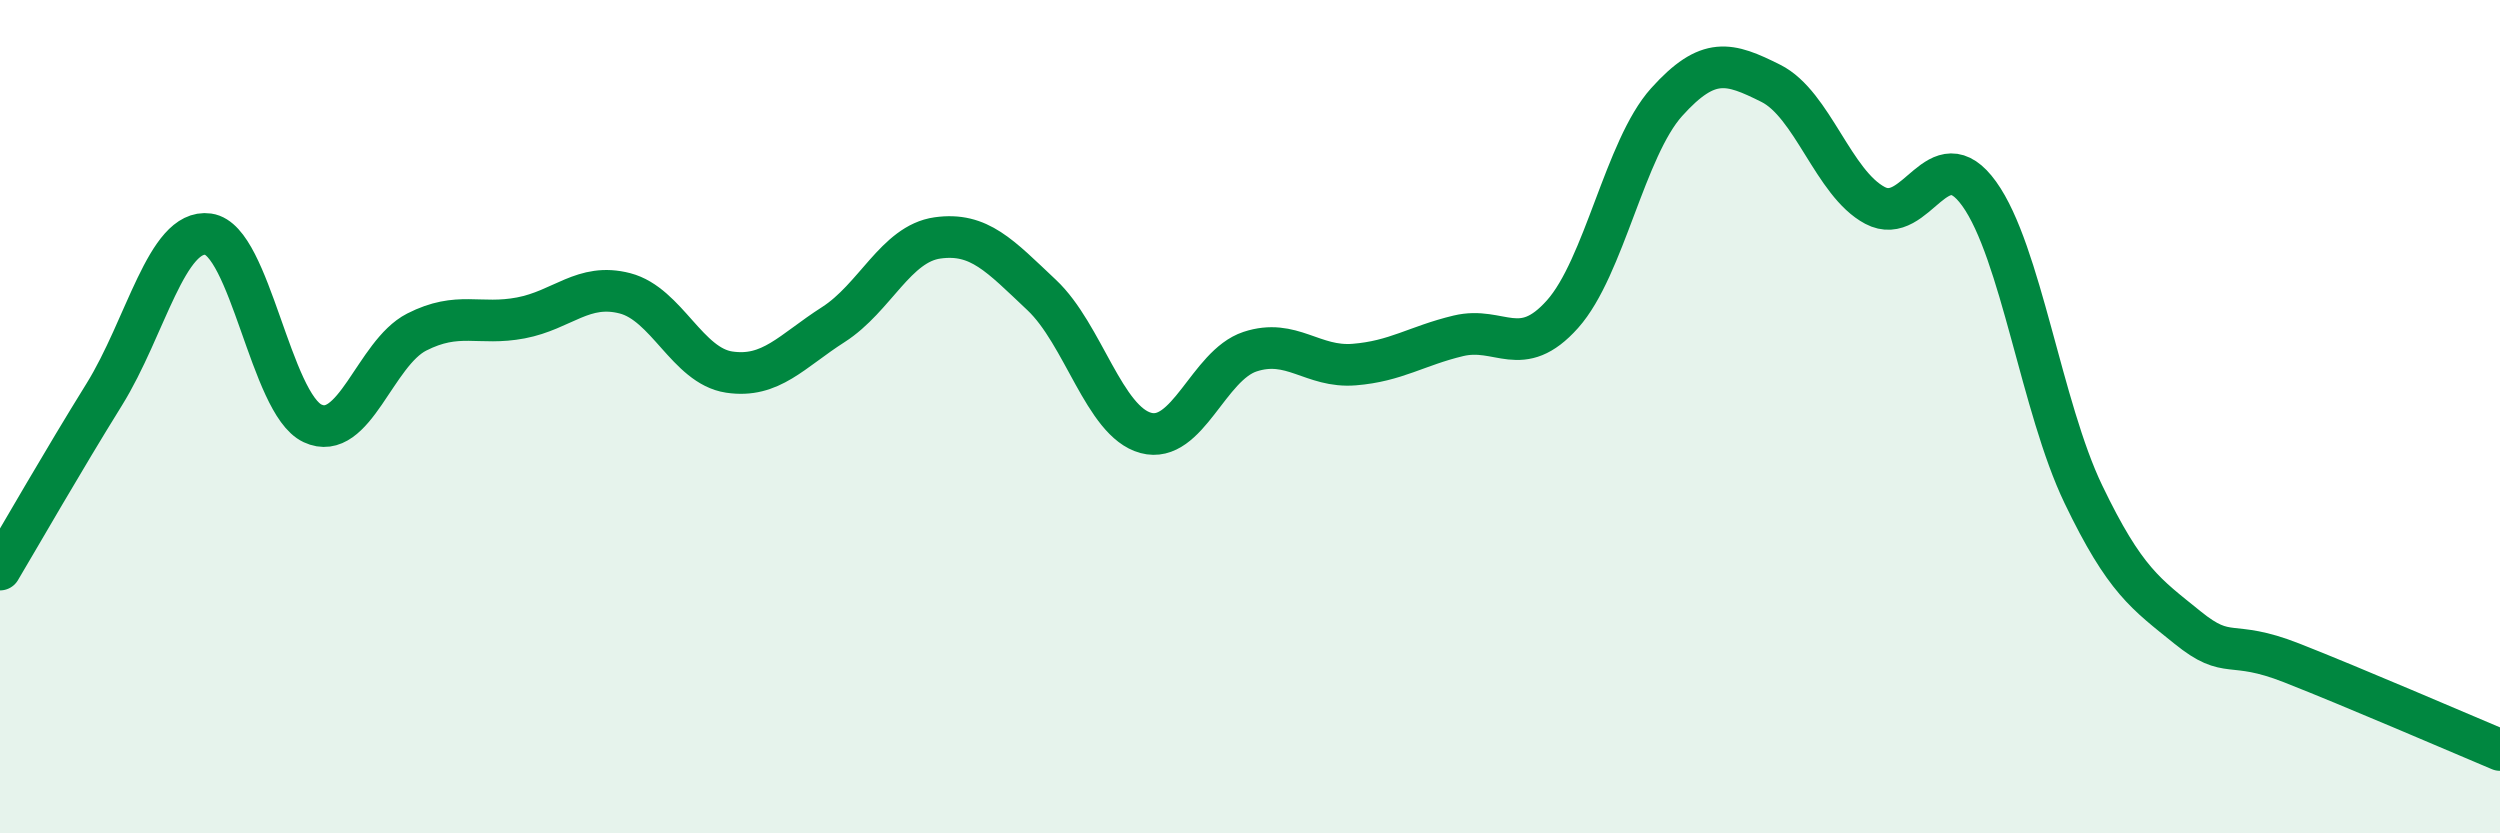
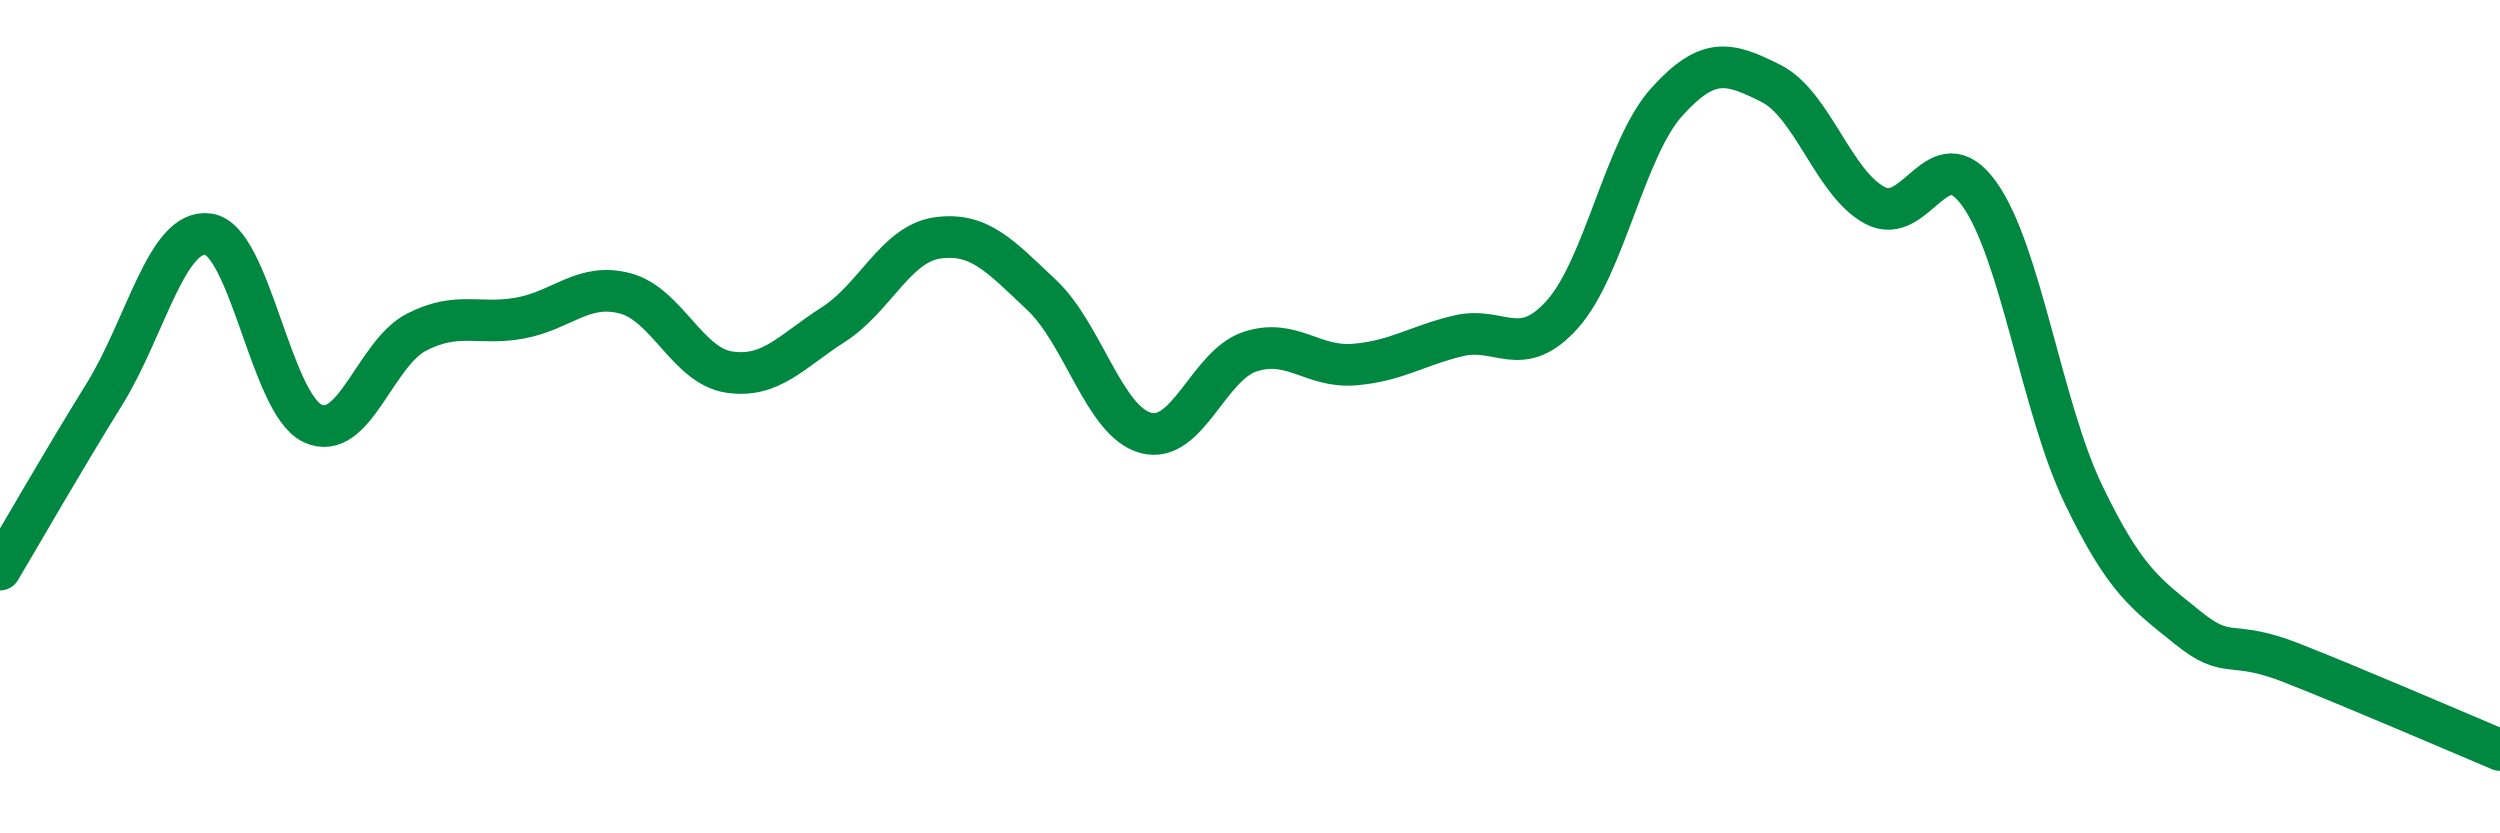
<svg xmlns="http://www.w3.org/2000/svg" width="60" height="20" viewBox="0 0 60 20">
-   <path d="M 0,13.67 C 0.5,12.83 1.5,11.08 2.5,9.47 C 3.5,7.86 4,5.48 5,5.62 C 6,5.76 6.5,9.69 7.5,10.16 C 8.5,10.63 9,8.48 10,7.97 C 11,7.46 11.5,7.82 12.5,7.63 C 13.5,7.44 14,6.78 15,7.04 C 16,7.3 16.5,8.78 17.5,8.93 C 18.5,9.08 19,8.43 20,7.79 C 21,7.15 21.5,5.85 22.5,5.71 C 23.5,5.57 24,6.14 25,7.08 C 26,8.02 26.5,10.12 27.5,10.39 C 28.5,10.66 29,8.77 30,8.44 C 31,8.11 31.5,8.83 32.5,8.75 C 33.5,8.67 34,8.3 35,8.06 C 36,7.82 36.5,8.66 37.5,7.54 C 38.5,6.42 39,3.56 40,2.45 C 41,1.34 41.5,1.5 42.5,2 C 43.5,2.5 44,4.4 45,4.93 C 46,5.46 46.5,3.26 47.5,4.65 C 48.5,6.04 49,9.78 50,11.86 C 51,13.94 51.5,14.25 52.5,15.06 C 53.5,15.87 53.5,15.32 55,15.91 C 56.5,16.5 59,17.58 60,18L60 20L0 20Z" fill="#008740" opacity="0.1" stroke-linecap="round" stroke-linejoin="round" />
  <path d="M 0,13.67 C 0.5,12.83 1.5,11.08 2.5,9.47 C 3.5,7.86 4,5.48 5,5.62 C 6,5.76 6.5,9.69 7.5,10.16 C 8.5,10.63 9,8.48 10,7.97 C 11,7.46 11.5,7.82 12.5,7.63 C 13.5,7.44 14,6.78 15,7.04 C 16,7.3 16.5,8.78 17.5,8.93 C 18.5,9.08 19,8.43 20,7.79 C 21,7.15 21.5,5.85 22.5,5.71 C 23.5,5.57 24,6.14 25,7.08 C 26,8.02 26.5,10.12 27.5,10.39 C 28.5,10.66 29,8.77 30,8.44 C 31,8.11 31.5,8.83 32.5,8.75 C 33.5,8.67 34,8.3 35,8.06 C 36,7.82 36.5,8.66 37.5,7.54 C 38.5,6.42 39,3.56 40,2.45 C 41,1.34 41.5,1.5 42.5,2 C 43.5,2.5 44,4.4 45,4.93 C 46,5.46 46.5,3.26 47.5,4.65 C 48.5,6.04 49,9.78 50,11.86 C 51,13.94 51.5,14.25 52.5,15.06 C 53.5,15.87 53.5,15.32 55,15.91 C 56.5,16.5 59,17.58 60,18" stroke="#008740" stroke-width="1" fill="none" stroke-linecap="round" stroke-linejoin="round" />
</svg>